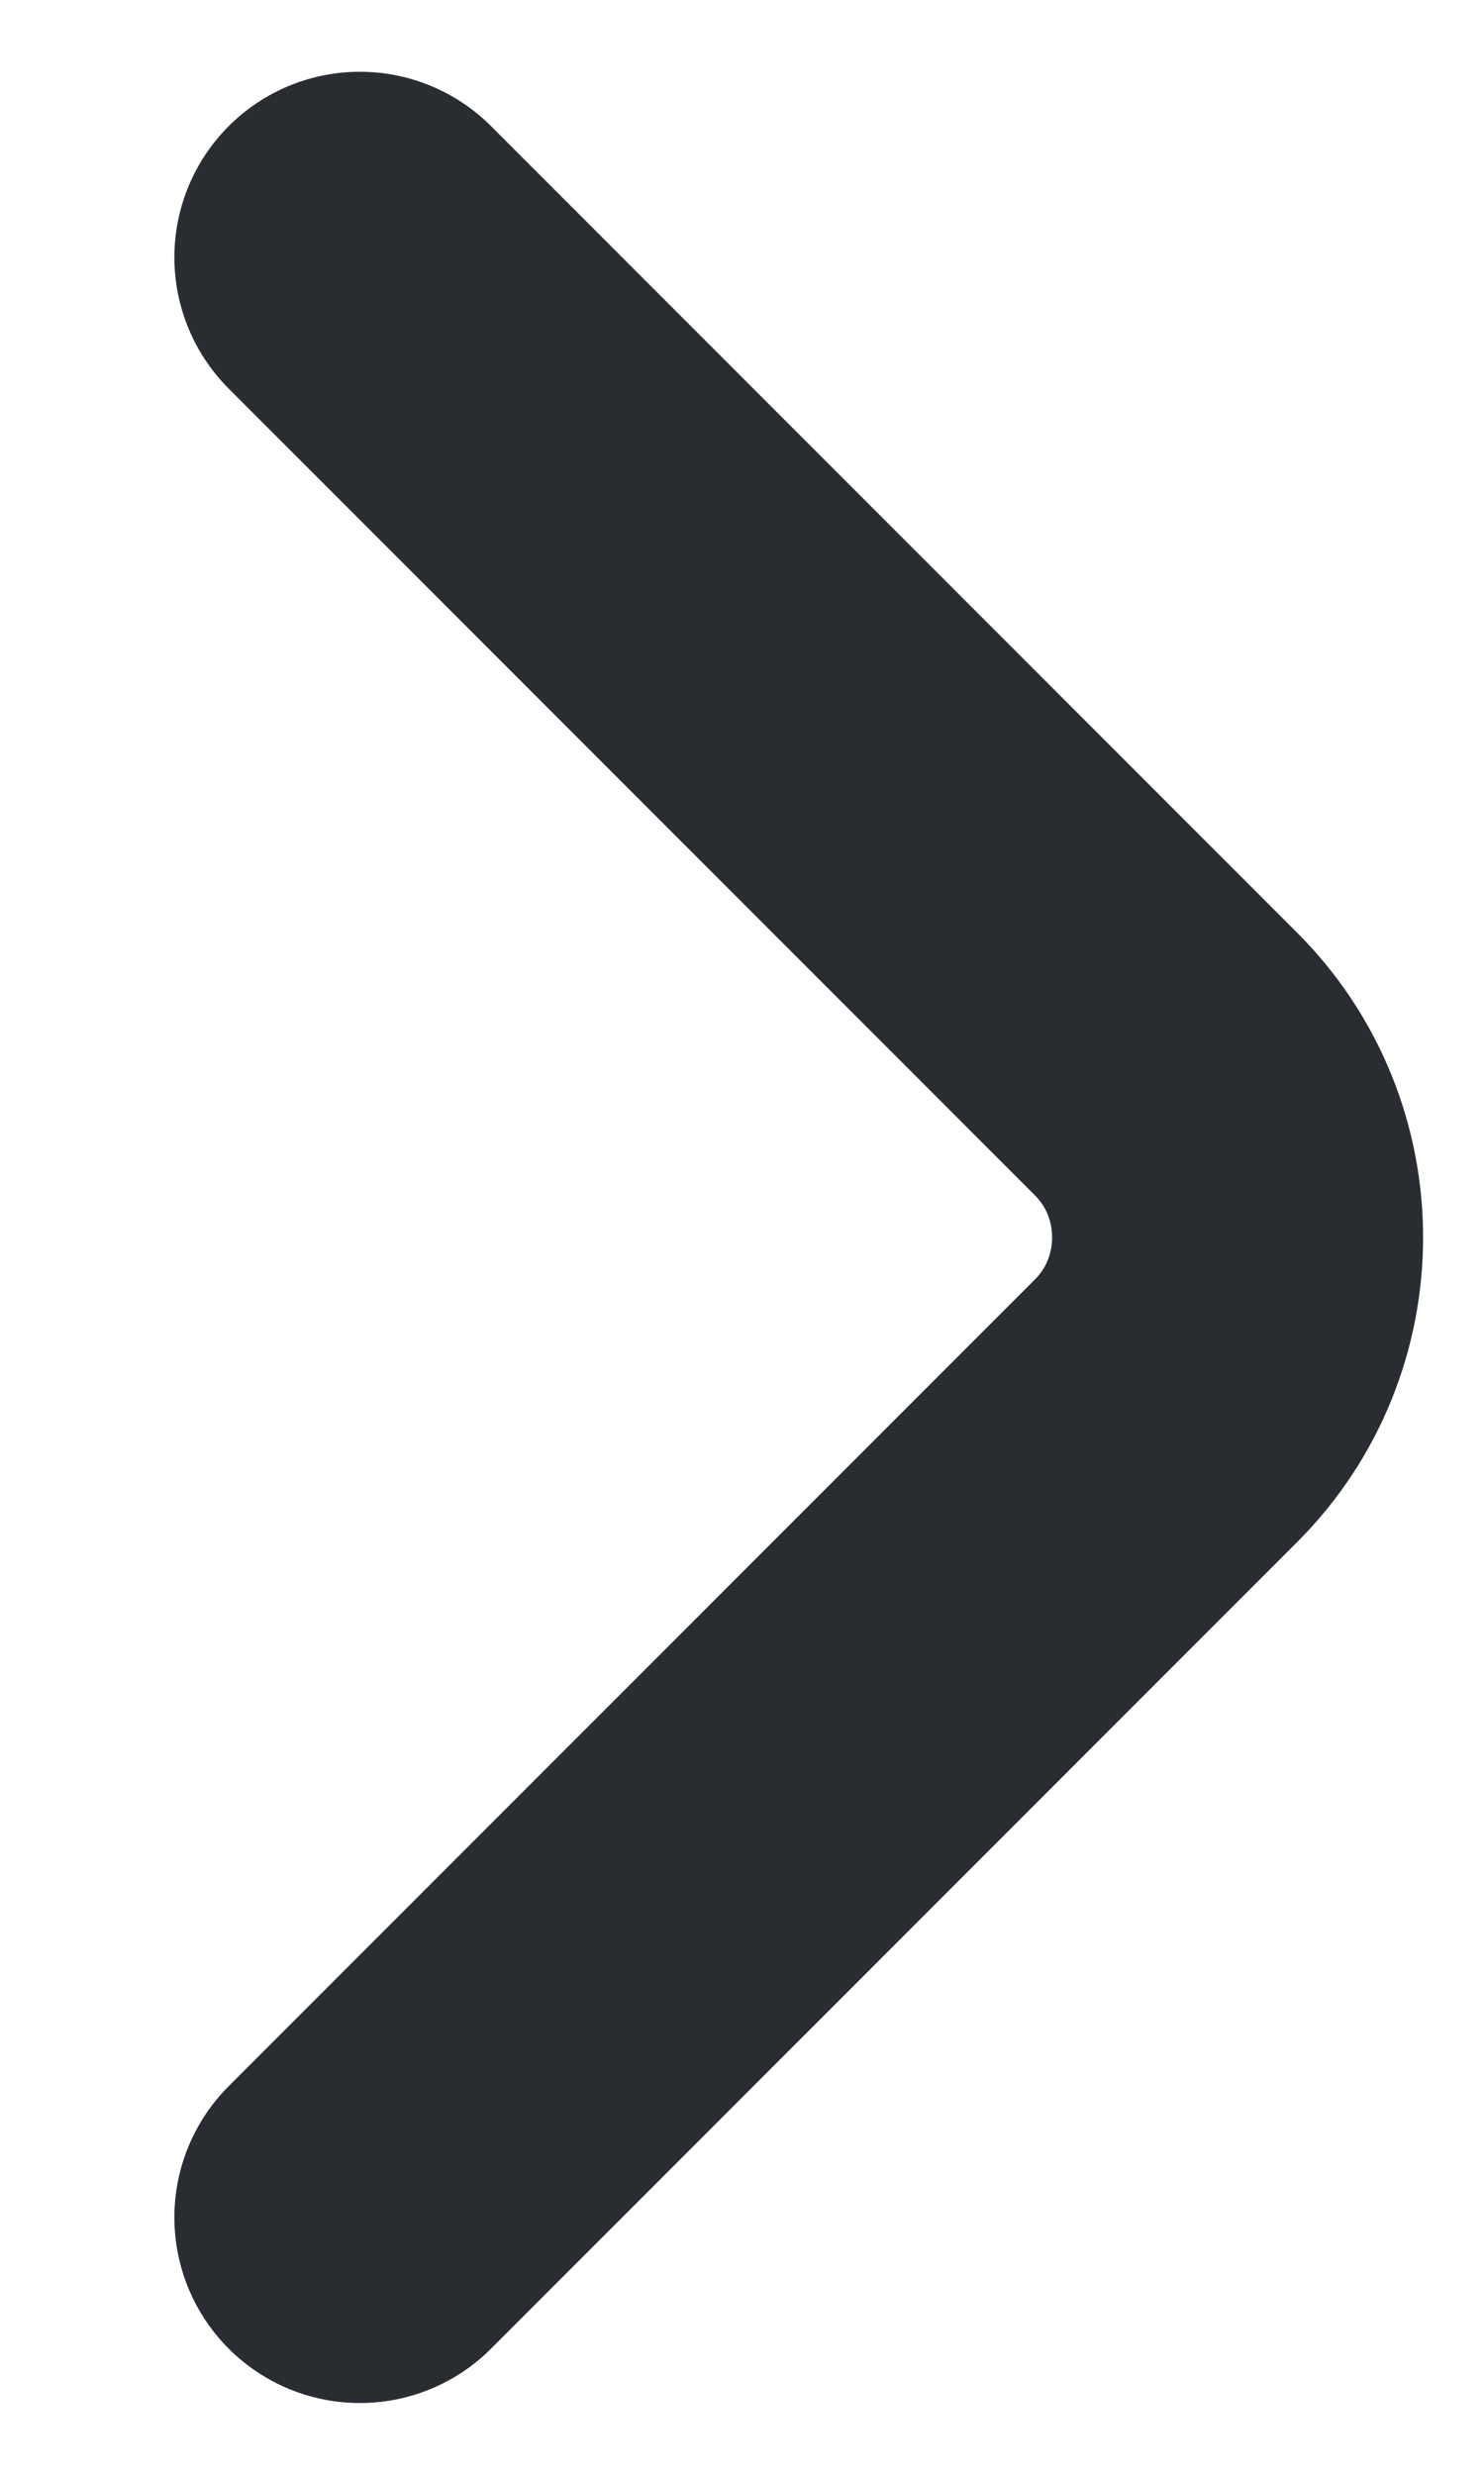
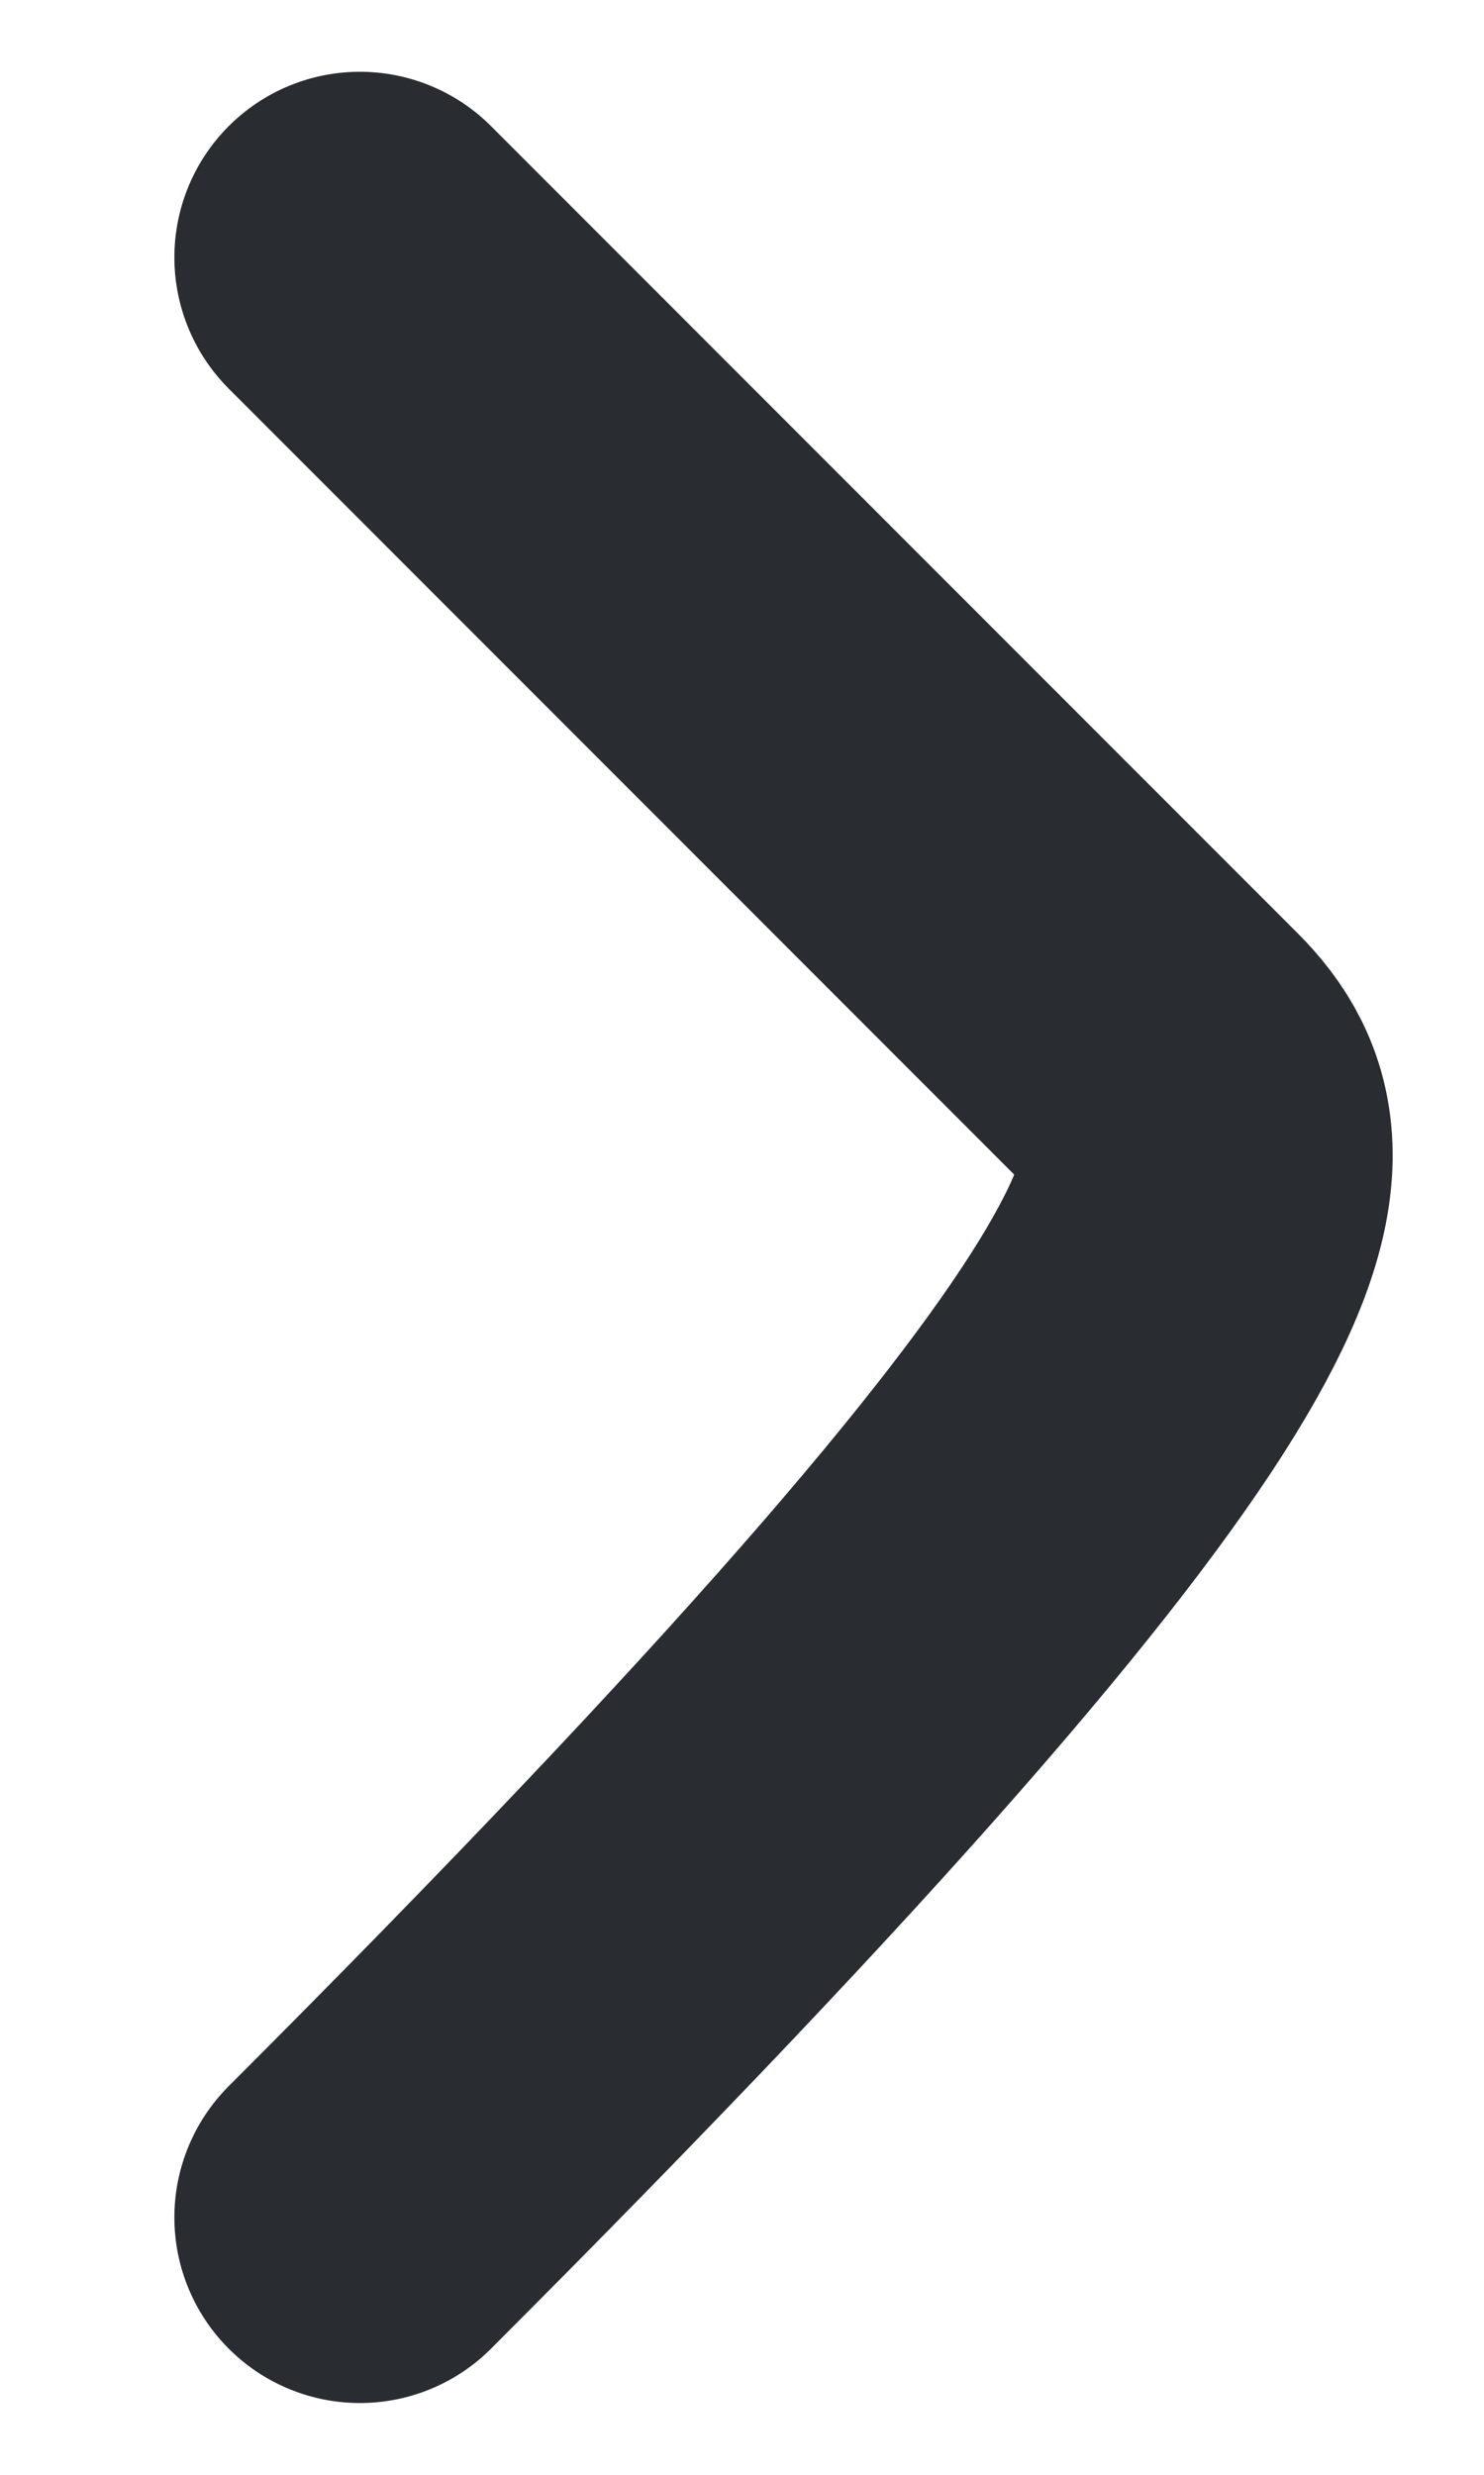
<svg xmlns="http://www.w3.org/2000/svg" width="6" height="10" viewBox="0 0 6 10" fill="none">
-   <path d="M1.455 8.96L4.715 5.7C5.1 5.315 5.1 4.685 4.715 4.3L1.455 1.04" stroke="#292D32" stroke-width="1.5" stroke-miterlimit="10" stroke-linecap="round" stroke-linejoin="round" />
+   <path d="M1.455 8.96C5.1 5.315 5.1 4.685 4.715 4.3L1.455 1.04" stroke="#292D32" stroke-width="1.5" stroke-miterlimit="10" stroke-linecap="round" stroke-linejoin="round" />
</svg>